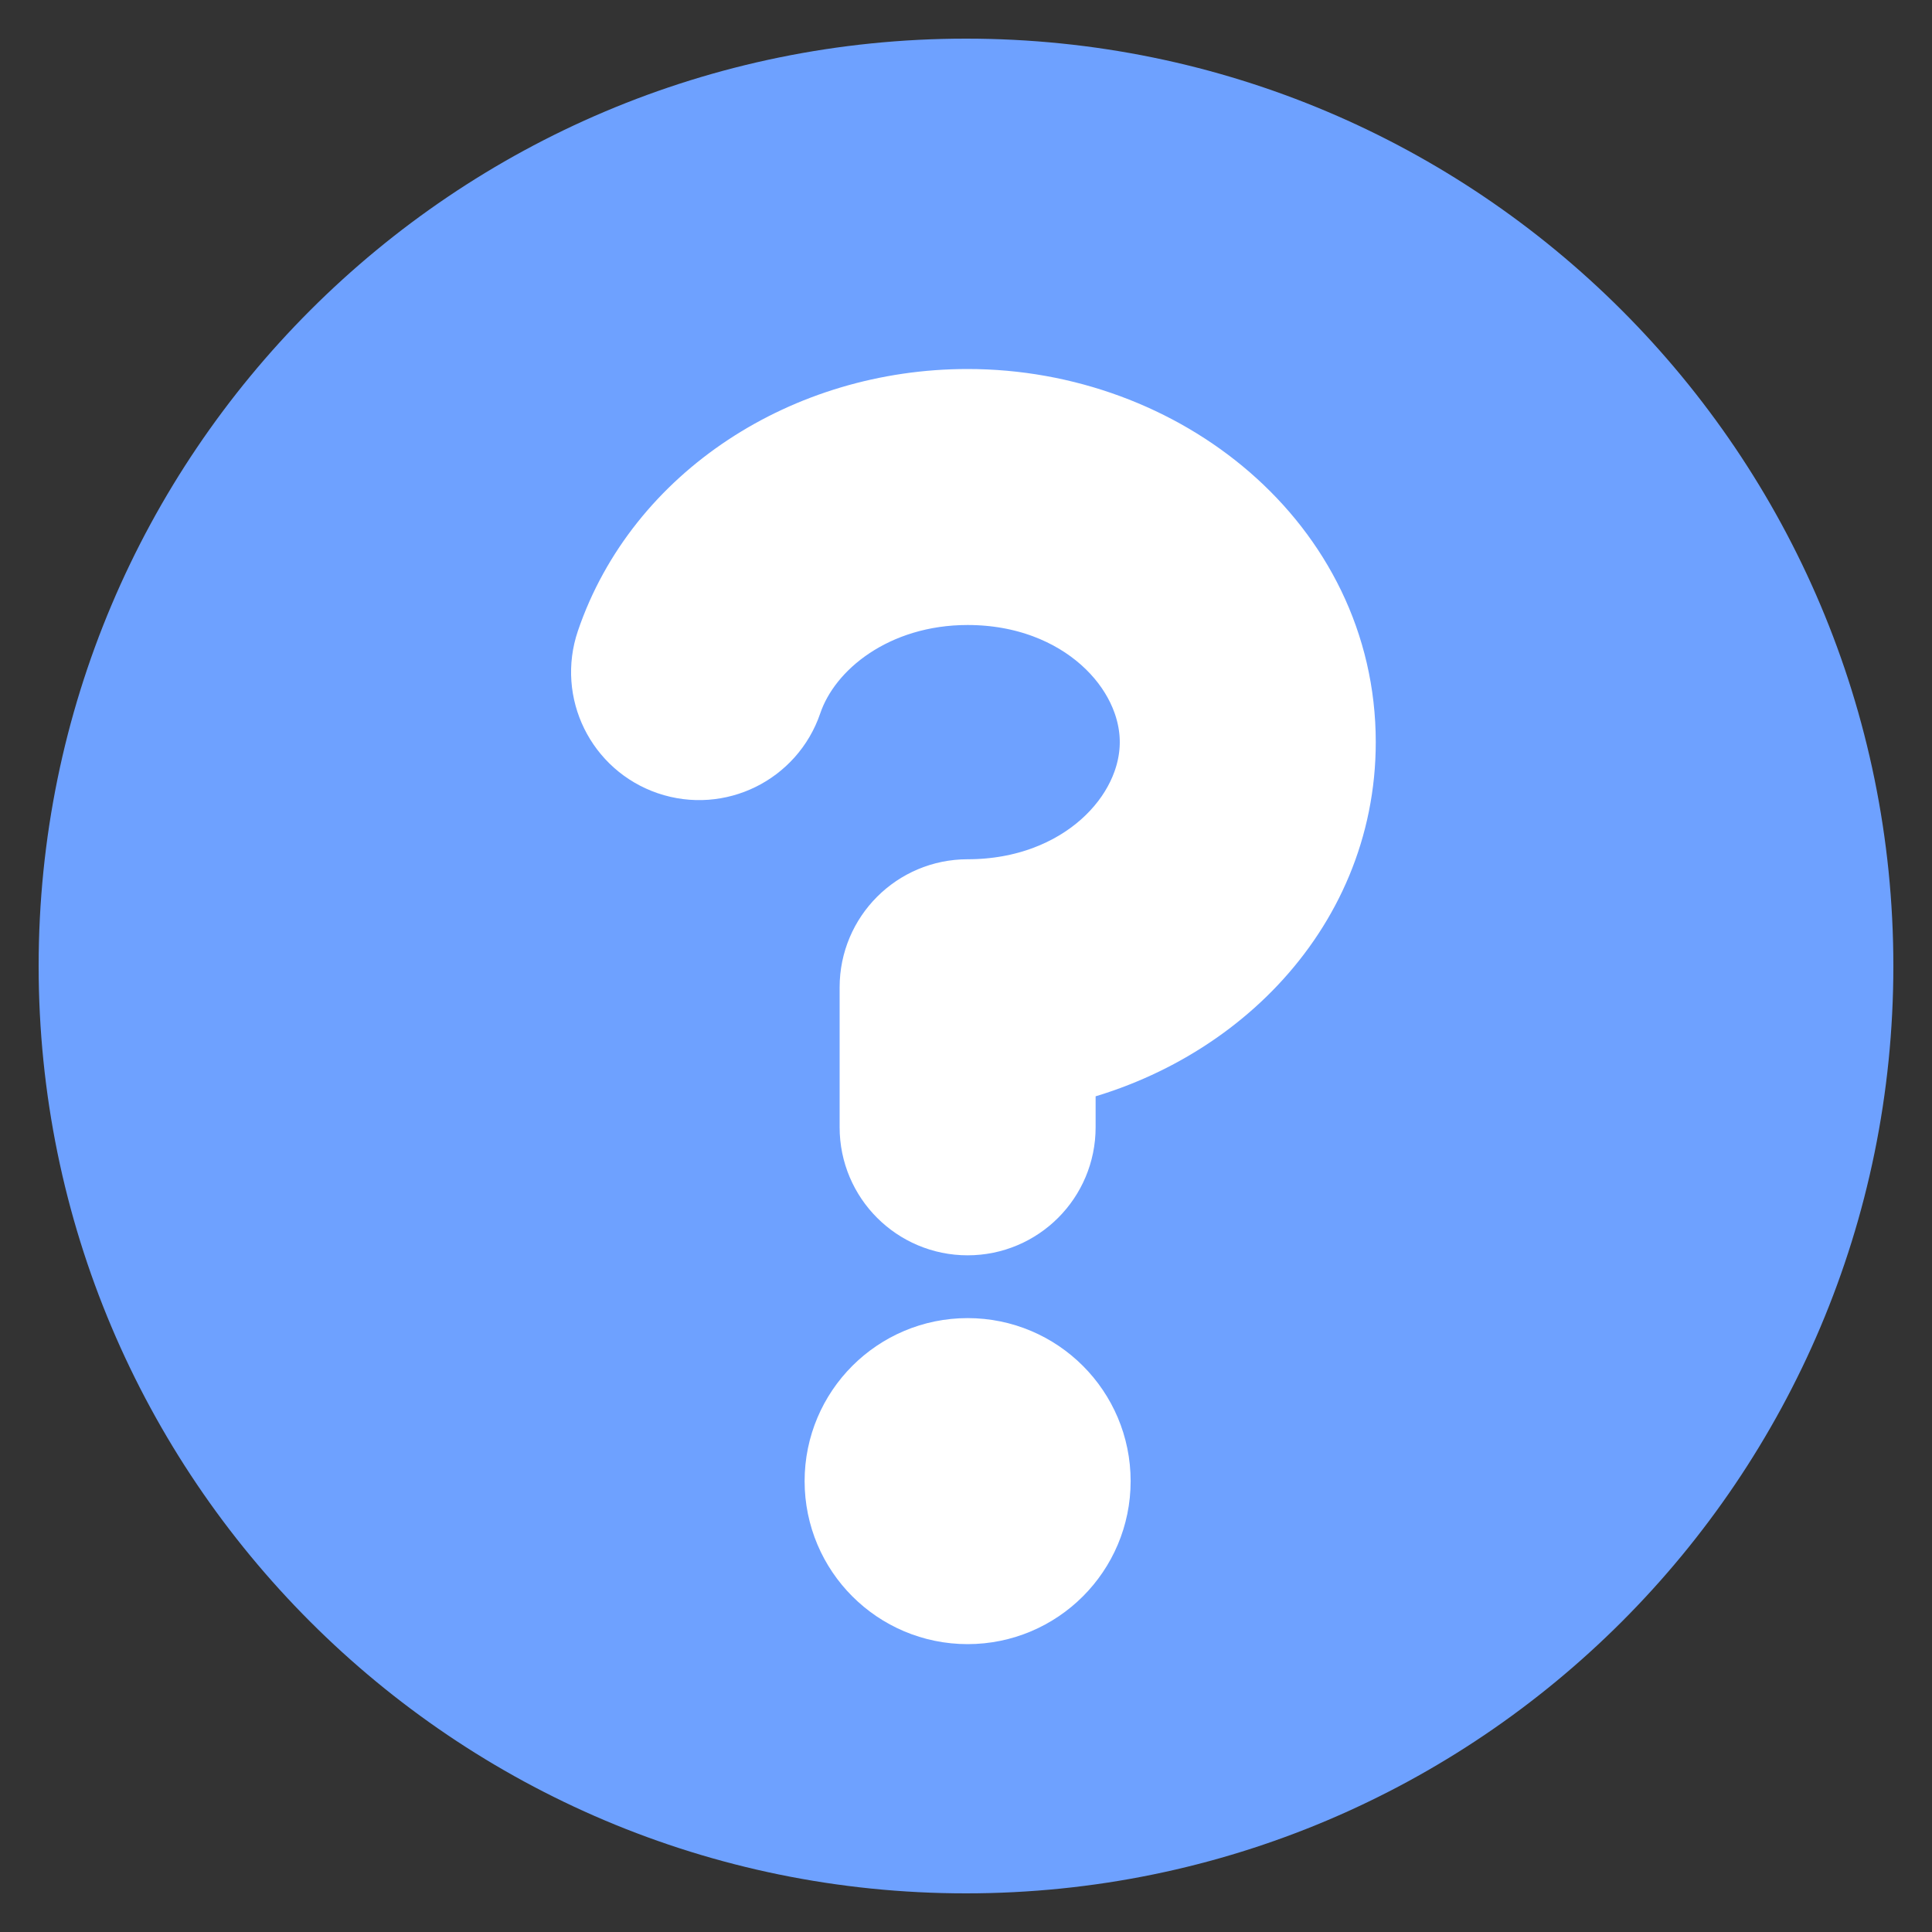
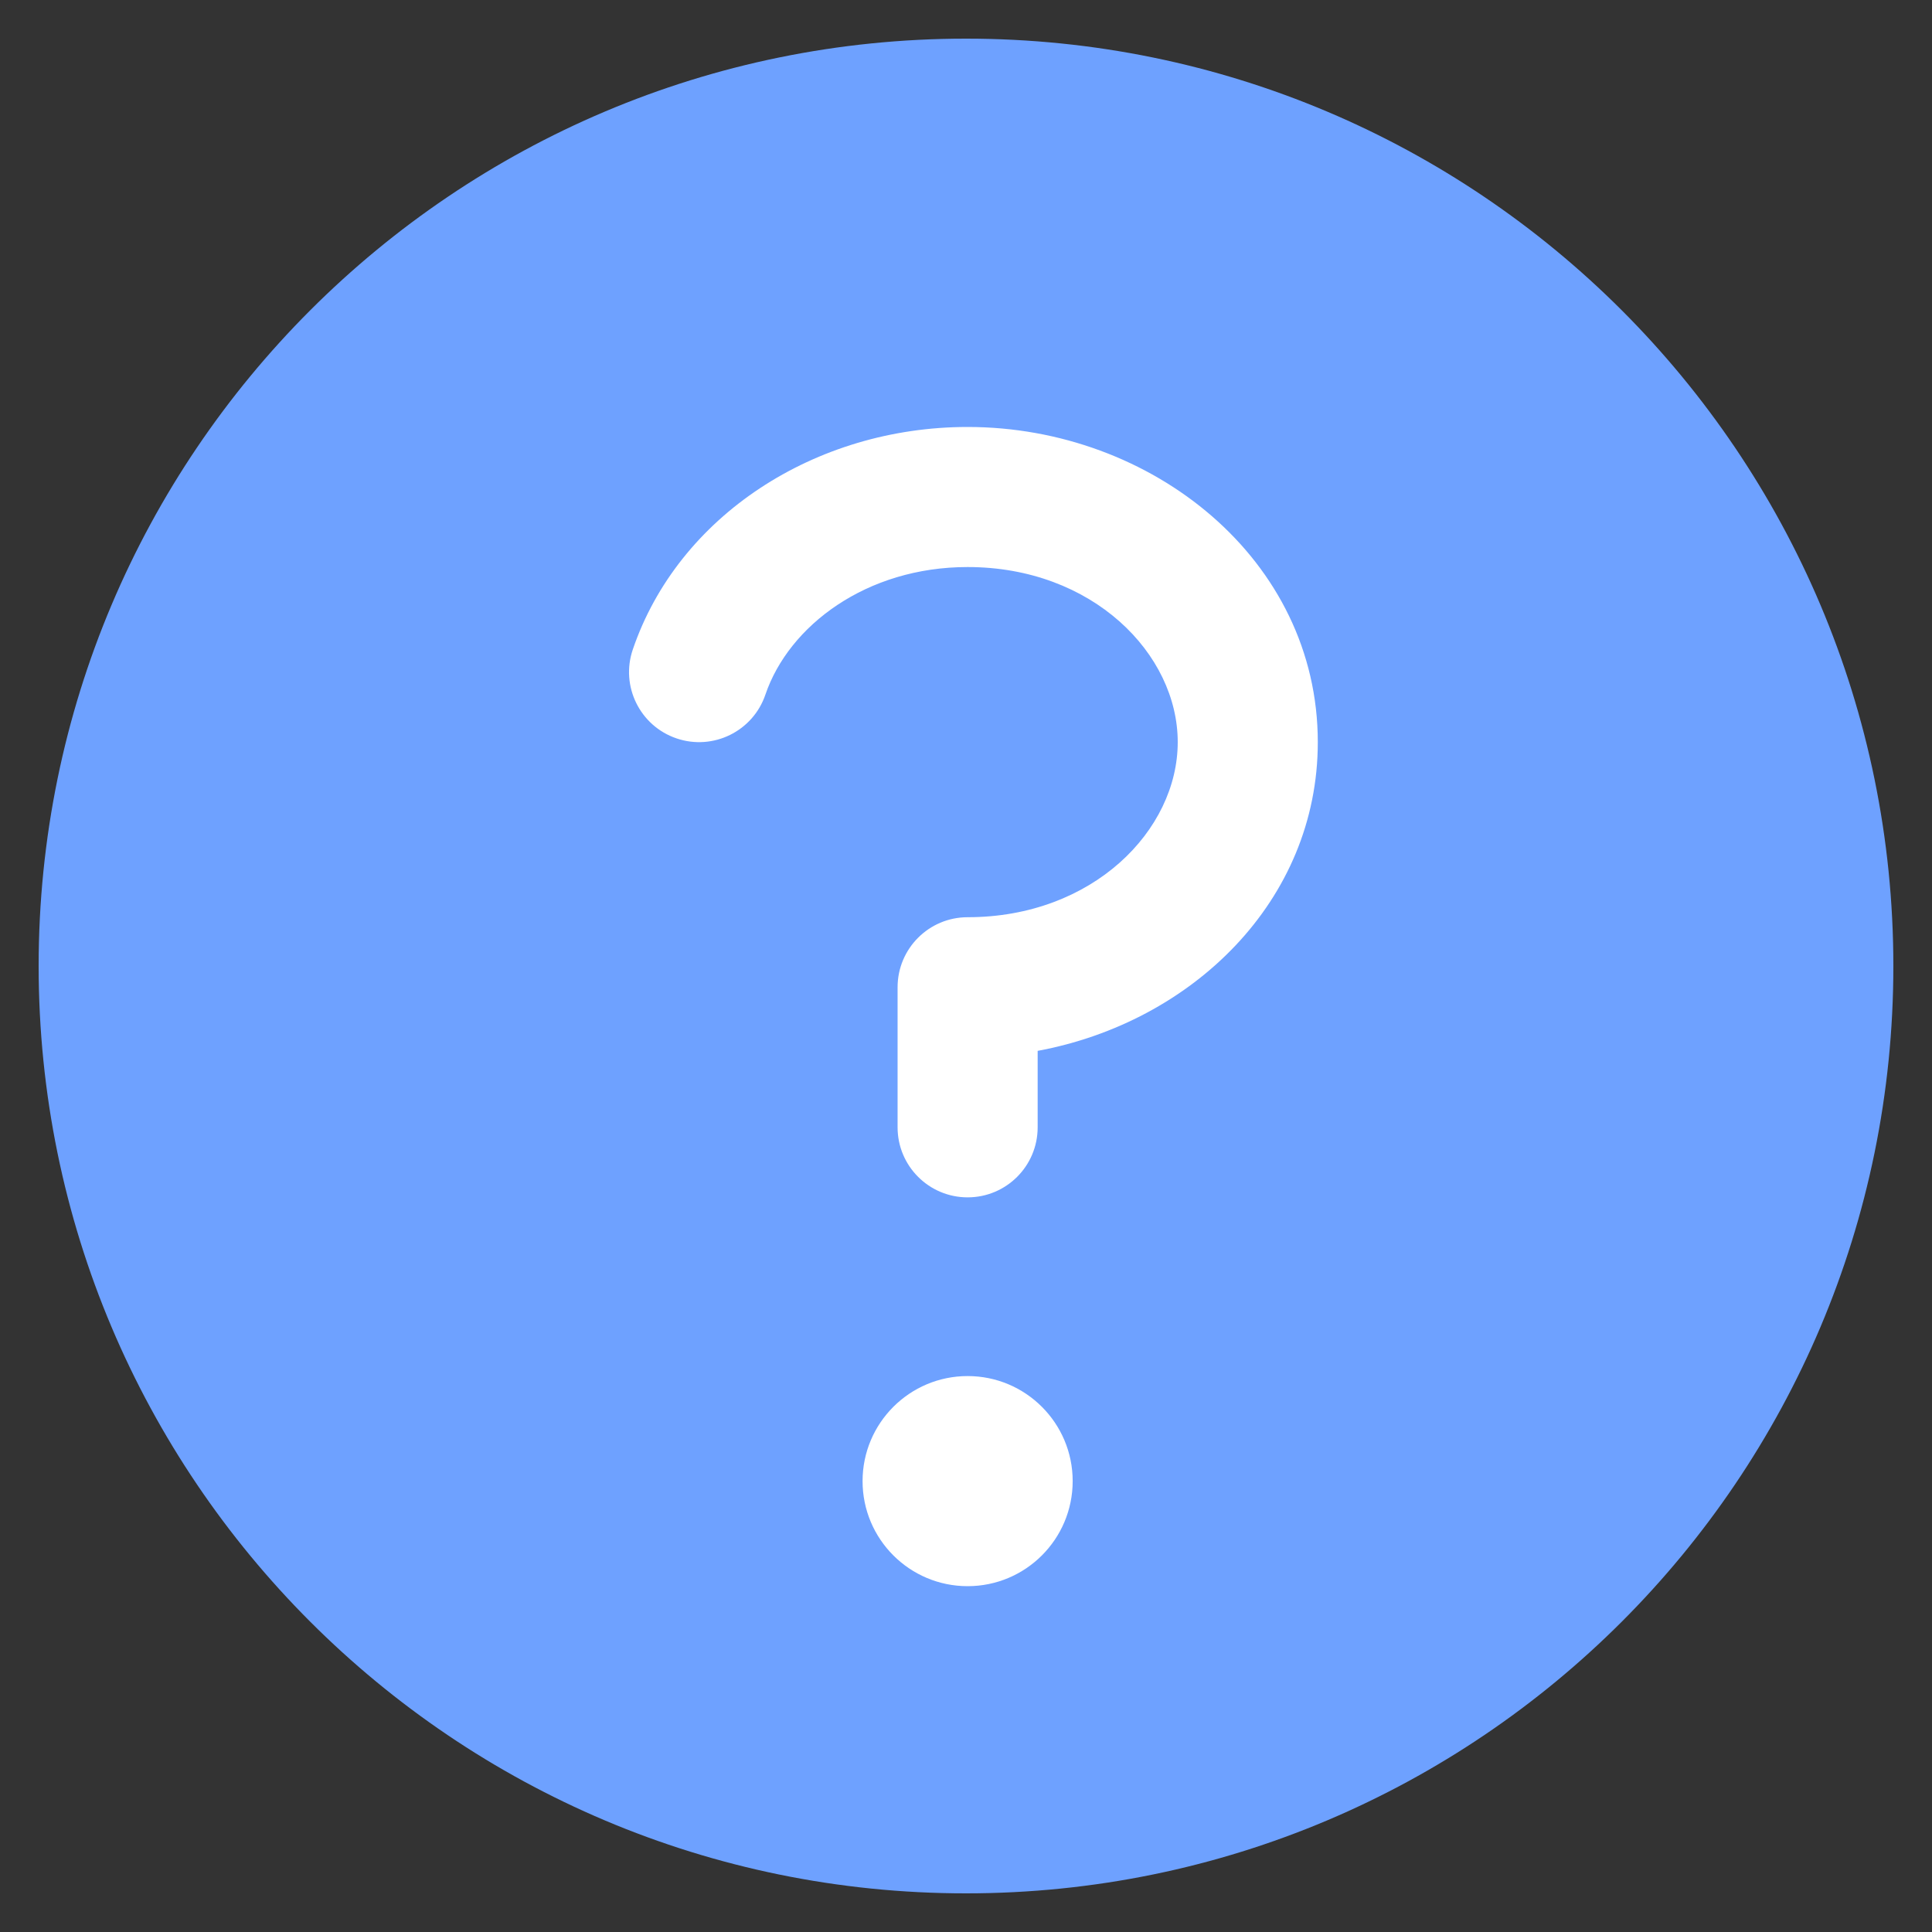
<svg xmlns="http://www.w3.org/2000/svg" version="1.1" x="0" y="0" width="350" height="350" viewBox="0, 0, 500, 500">
  <rect x="0" y="0" width="500" height="500" fill="#333333" stroke="none" />
  <g id="Background">
    <rect x="0" y="0" width="500" height="500" fill="#000000" fill-opacity="0" />
  </g>
  <g id="Layer_1">
    <path d="M250,490 C117.452,490 10,382.548 10,250 C10,117.452 117.452,10 250,10 C382.548,10 490,117.452 490,250 C490,382.548 382.548,490 250,490 z" fill="#6EA1FF" />
    <g id="question-svgrepo-com">
      <path d="M198.083,179.774 C204.157,161.914 224.231,146.75 250.42,146.75 C282.801,146.75 304.795,169.235 304.795,192.062 C304.795,214.89 282.801,237.375 250.42,237.375 C240.41,237.375 232.295,245.49 232.295,255.5 L232.295,291.75 C232.295,301.76 240.41,309.875 250.42,309.875 C260.431,309.875 268.545,301.76 268.545,291.75 L268.545,271.961 C308.475,264.564 341.045,233.217 341.045,192.062 C341.045,144.819 298.123,110.5 250.42,110.5 C210.925,110.5 175.515,133.552 163.764,168.101 C160.54,177.578 165.61,187.874 175.087,191.097 C184.564,194.32 194.859,189.251 198.083,179.774 z M250.42,410.5 C265.437,410.5 277.608,398.327 277.608,383.312 C277.608,368.298 265.437,356.125 250.42,356.125 C235.406,356.125 223.233,368.298 223.233,383.312 C223.233,398.327 235.406,410.5 250.42,410.5 z" fill="#FFFFFF" />
-       <path d="M198.083,179.774 C204.157,161.914 224.231,146.75 250.42,146.75 C282.801,146.75 304.795,169.235 304.795,192.062 C304.795,214.89 282.801,237.375 250.42,237.375 C240.41,237.375 232.295,245.49 232.295,255.5 L232.295,291.75 C232.295,301.76 240.41,309.875 250.42,309.875 C260.431,309.875 268.545,301.76 268.545,291.75 L268.545,271.961 C308.475,264.564 341.045,233.217 341.045,192.062 C341.045,144.819 298.123,110.5 250.42,110.5 C210.925,110.5 175.515,133.552 163.764,168.101 C160.54,177.578 165.61,187.874 175.087,191.097 C184.564,194.32 194.859,189.251 198.083,179.774 z M250.42,410.5 C265.437,410.5 277.608,398.327 277.608,383.312 C277.608,368.298 265.437,356.125 250.42,356.125 C235.406,356.125 223.233,368.298 223.233,383.312 C223.233,398.327 235.406,410.5 250.42,410.5 z" fill-opacity="0" stroke="#FFFFFF" stroke-width="30" />
    </g>
  </g>
</svg>